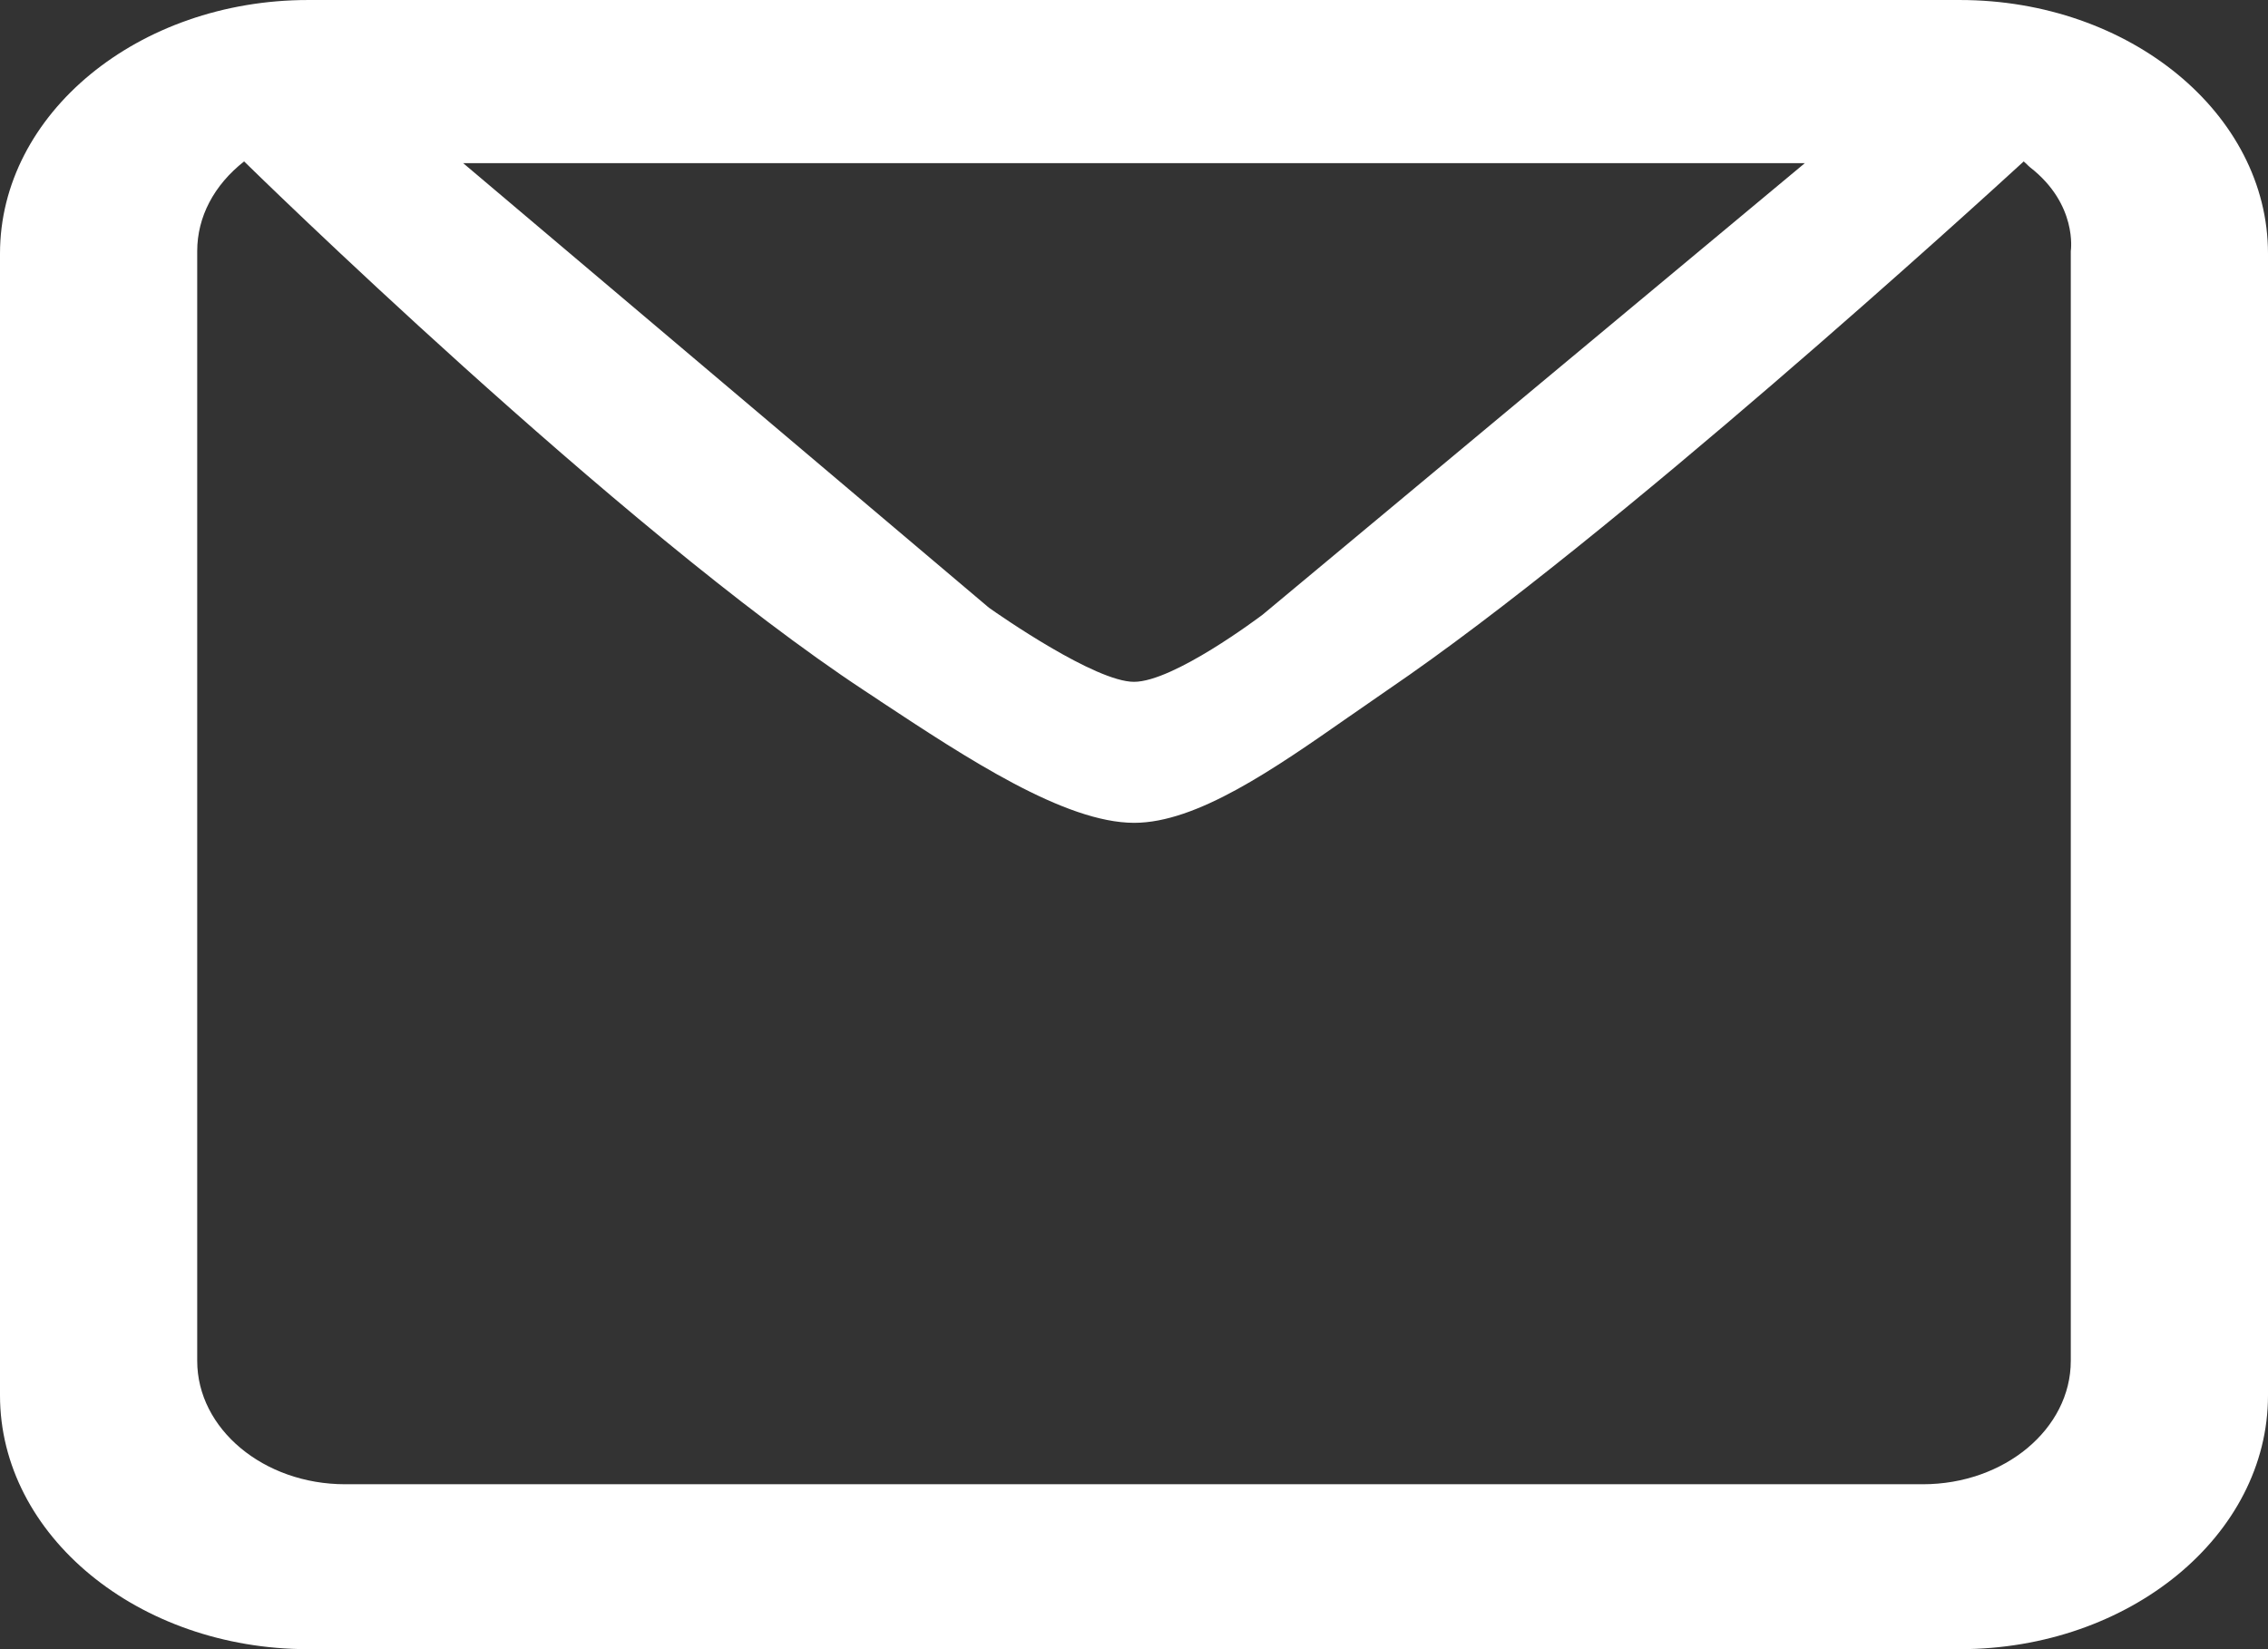
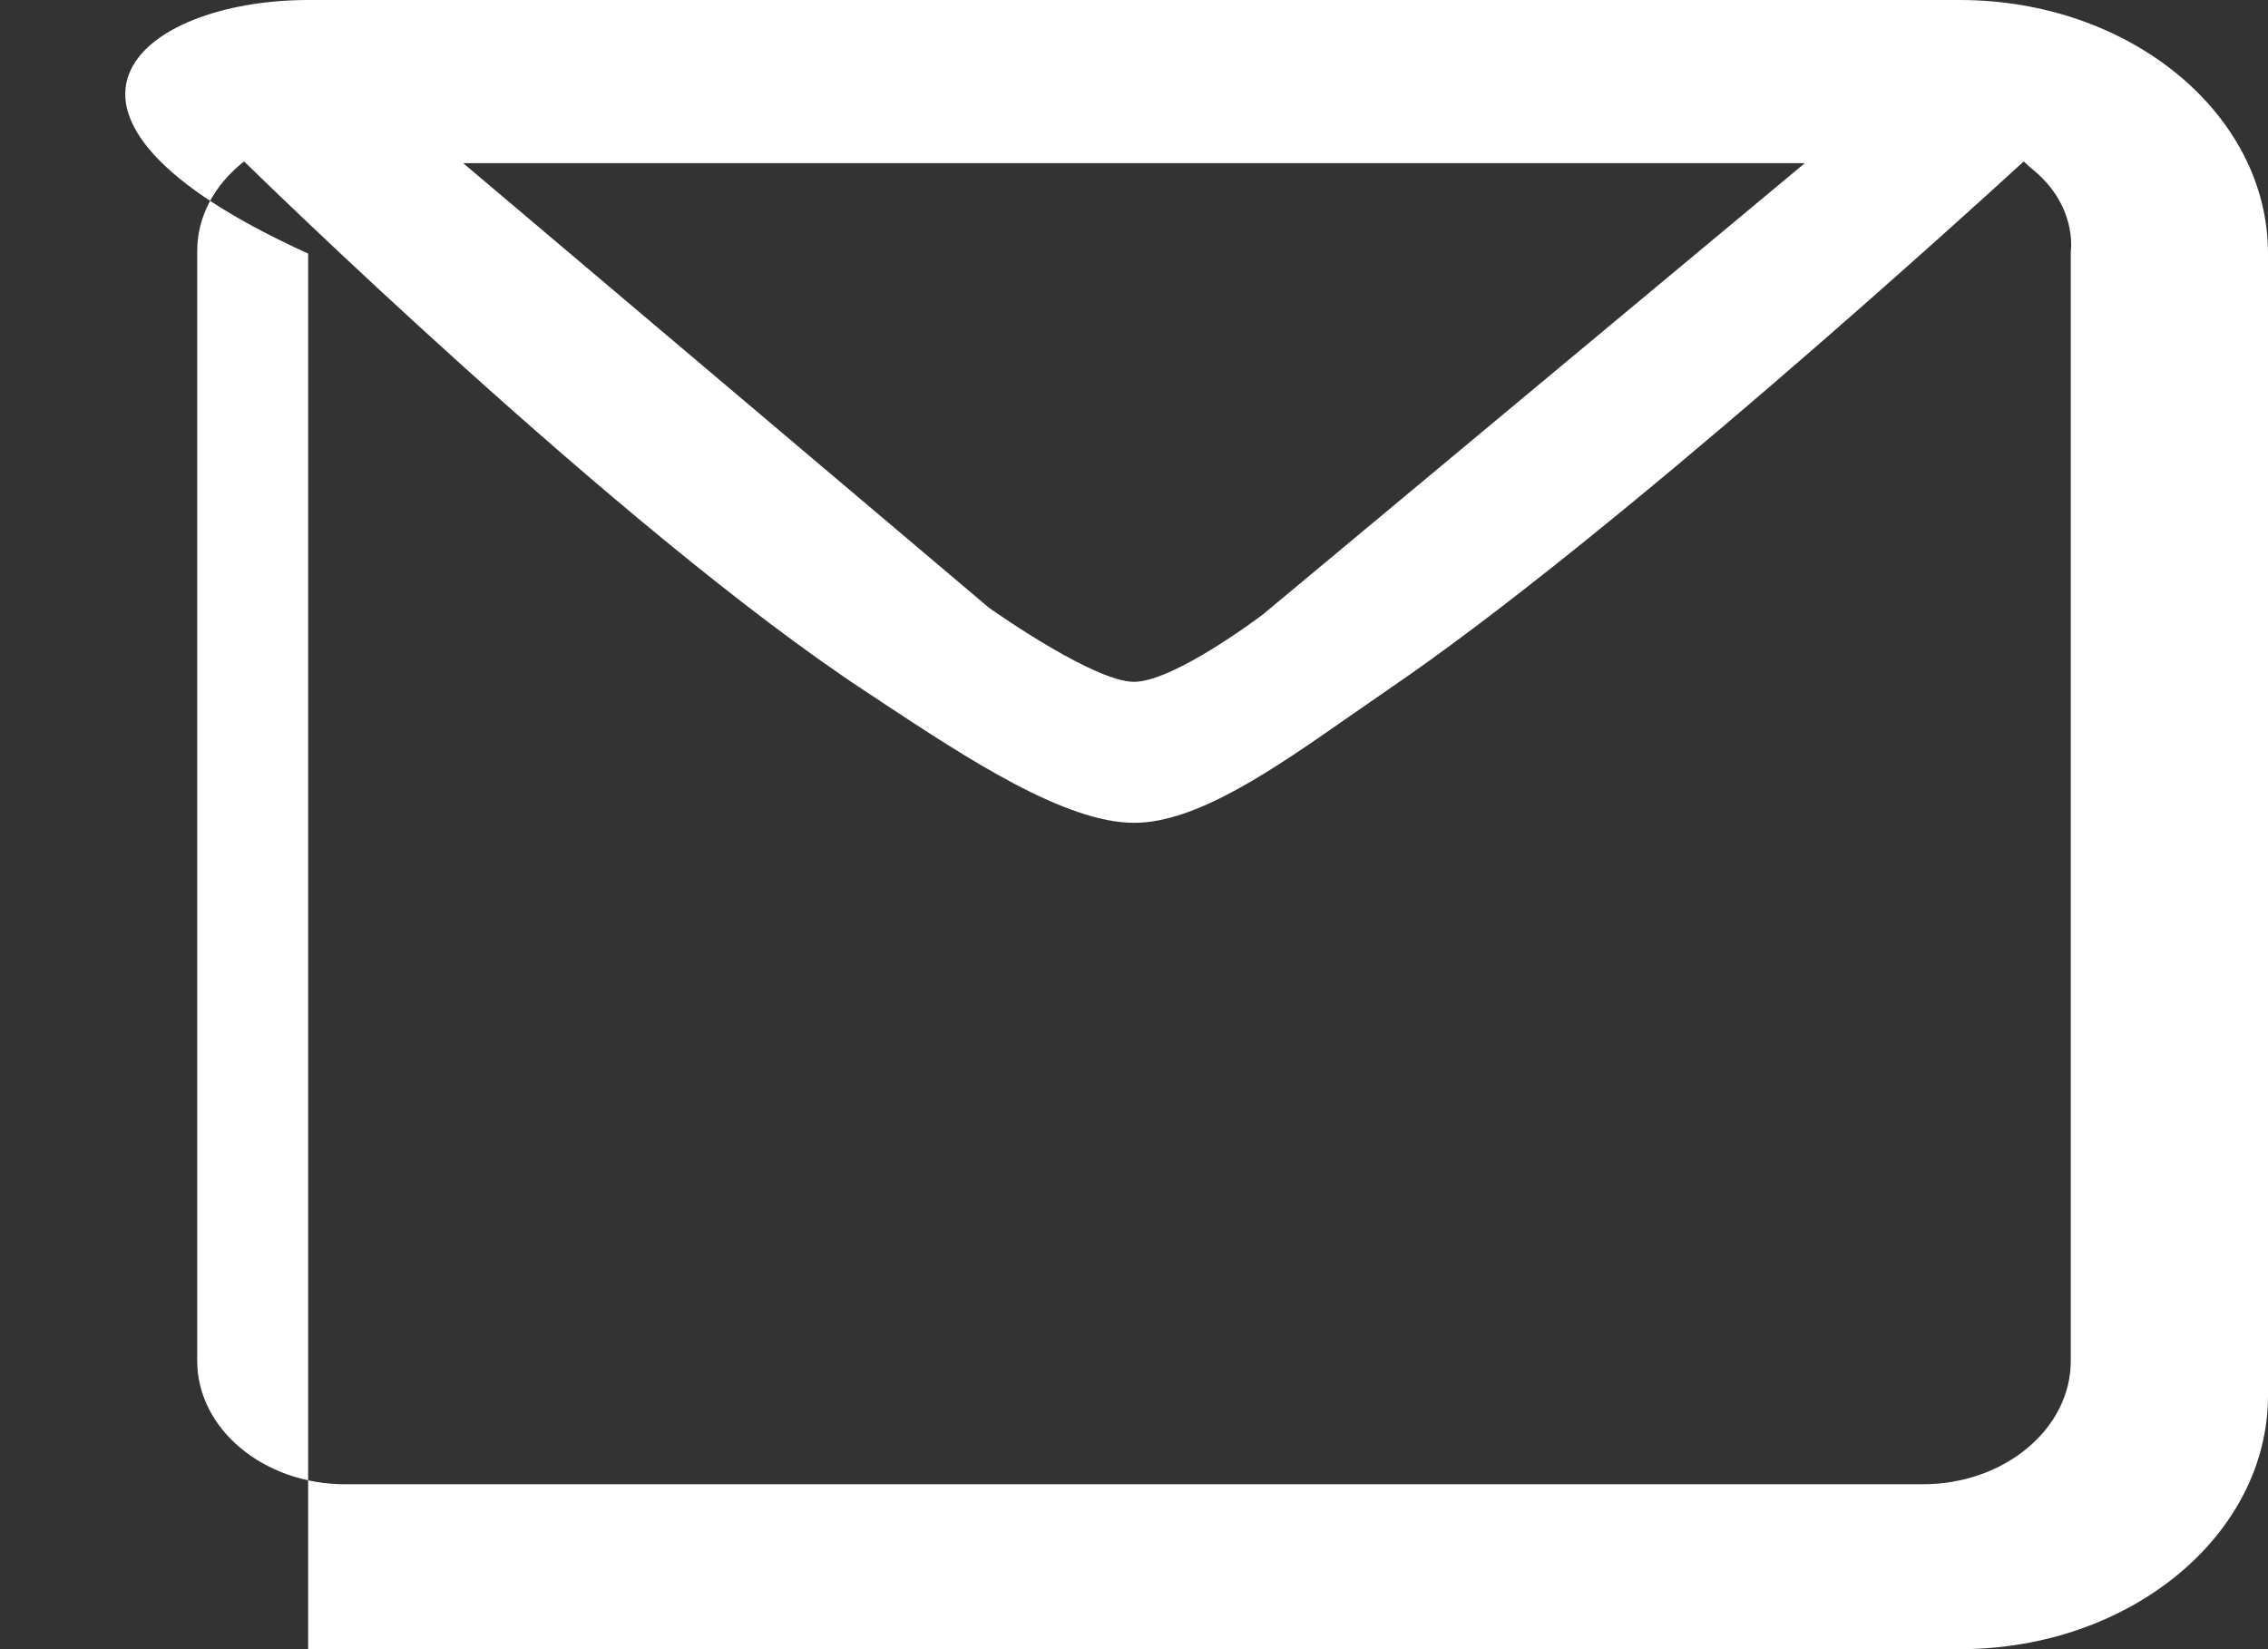
<svg xmlns="http://www.w3.org/2000/svg" width="22" height="16" viewBox="0 0 22 16" fill="none">
  <rect x="0" y="0" width="22" height="16" fill="#333333" stroke="none" />
-   <path fill-rule="evenodd" clip-rule="evenodd" d="M19.011 16H2.989C1.341 16 0 14.896 0 13.538V2.46C0 1.104 1.341 9.91821e-05 2.989 9.91821e-05H19.011C20.659 9.91821e-05 22 1.104 22 2.46V7.999V13.538C22 14.896 20.659 16 19.011 16V16ZM2.368 1.566C2.075 1.796 1.913 2.105 1.913 2.436V13.203C1.913 13.863 2.557 14.4 3.348 14.4H18.652C19.443 14.4 20.087 13.863 20.087 13.203V2.436C20.088 2.431 20.154 1.983 19.693 1.624C19.679 1.613 19.668 1.601 19.658 1.591C19.649 1.583 19.64 1.574 19.63 1.566L19.623 1.573C19.222 1.941 15.641 5.21 13.467 6.689C13.342 6.775 13.212 6.865 13.086 6.953L13.08 6.957C12.357 7.462 11.609 7.983 11.002 7.983C10.329 7.983 9.379 7.357 8.541 6.804L8.536 6.8L8.383 6.699C6.002 5.129 2.404 1.602 2.368 1.566H2.368ZM4.493 1.583L9.593 5.896C9.697 5.97 10.624 6.615 11 6.615C11.383 6.615 12.212 5.99 12.247 5.964L17.507 1.583H4.493V1.583Z" fill="#FFFFFF" />
+   <path fill-rule="evenodd" clip-rule="evenodd" d="M19.011 16H2.989V2.46C0 1.104 1.341 9.91821e-05 2.989 9.91821e-05H19.011C20.659 9.91821e-05 22 1.104 22 2.46V7.999V13.538C22 14.896 20.659 16 19.011 16V16ZM2.368 1.566C2.075 1.796 1.913 2.105 1.913 2.436V13.203C1.913 13.863 2.557 14.4 3.348 14.4H18.652C19.443 14.4 20.087 13.863 20.087 13.203V2.436C20.088 2.431 20.154 1.983 19.693 1.624C19.679 1.613 19.668 1.601 19.658 1.591C19.649 1.583 19.64 1.574 19.63 1.566L19.623 1.573C19.222 1.941 15.641 5.21 13.467 6.689C13.342 6.775 13.212 6.865 13.086 6.953L13.08 6.957C12.357 7.462 11.609 7.983 11.002 7.983C10.329 7.983 9.379 7.357 8.541 6.804L8.536 6.8L8.383 6.699C6.002 5.129 2.404 1.602 2.368 1.566H2.368ZM4.493 1.583L9.593 5.896C9.697 5.97 10.624 6.615 11 6.615C11.383 6.615 12.212 5.99 12.247 5.964L17.507 1.583H4.493V1.583Z" fill="#FFFFFF" />
</svg>